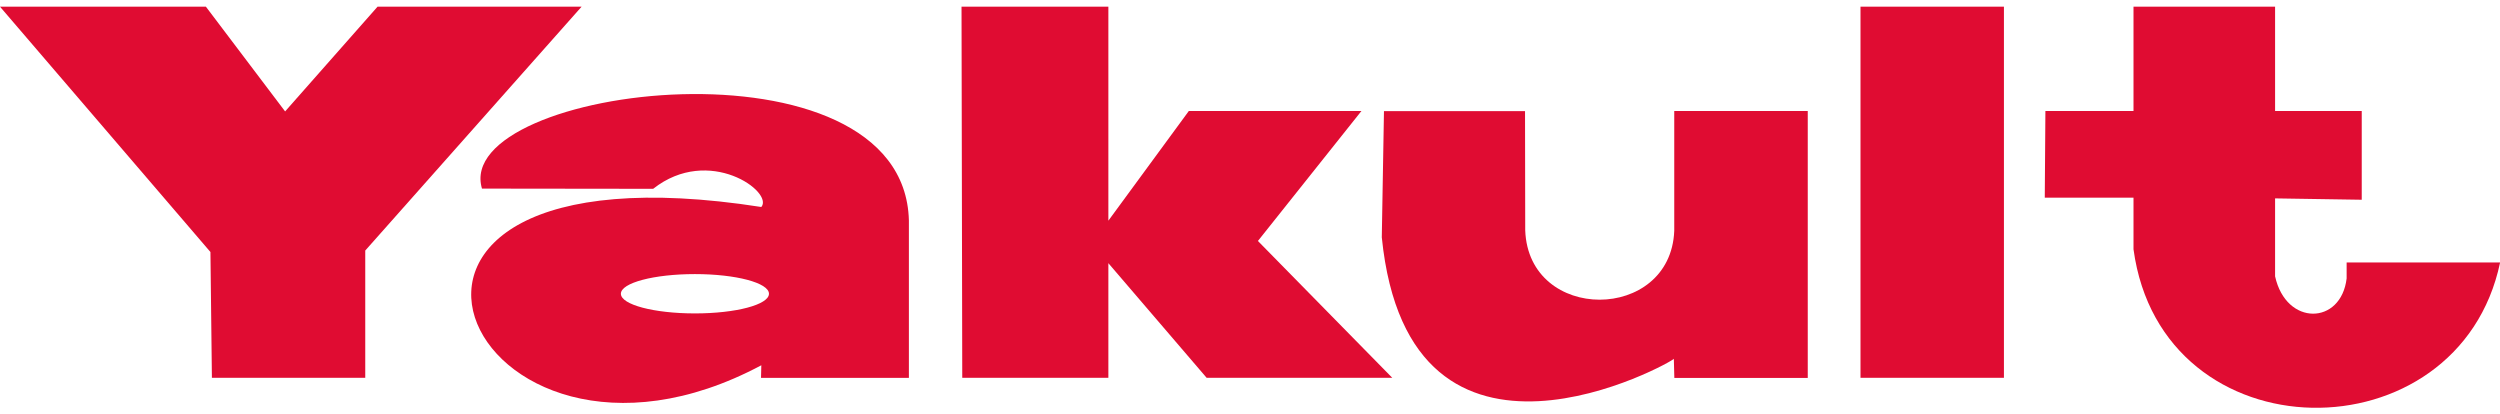
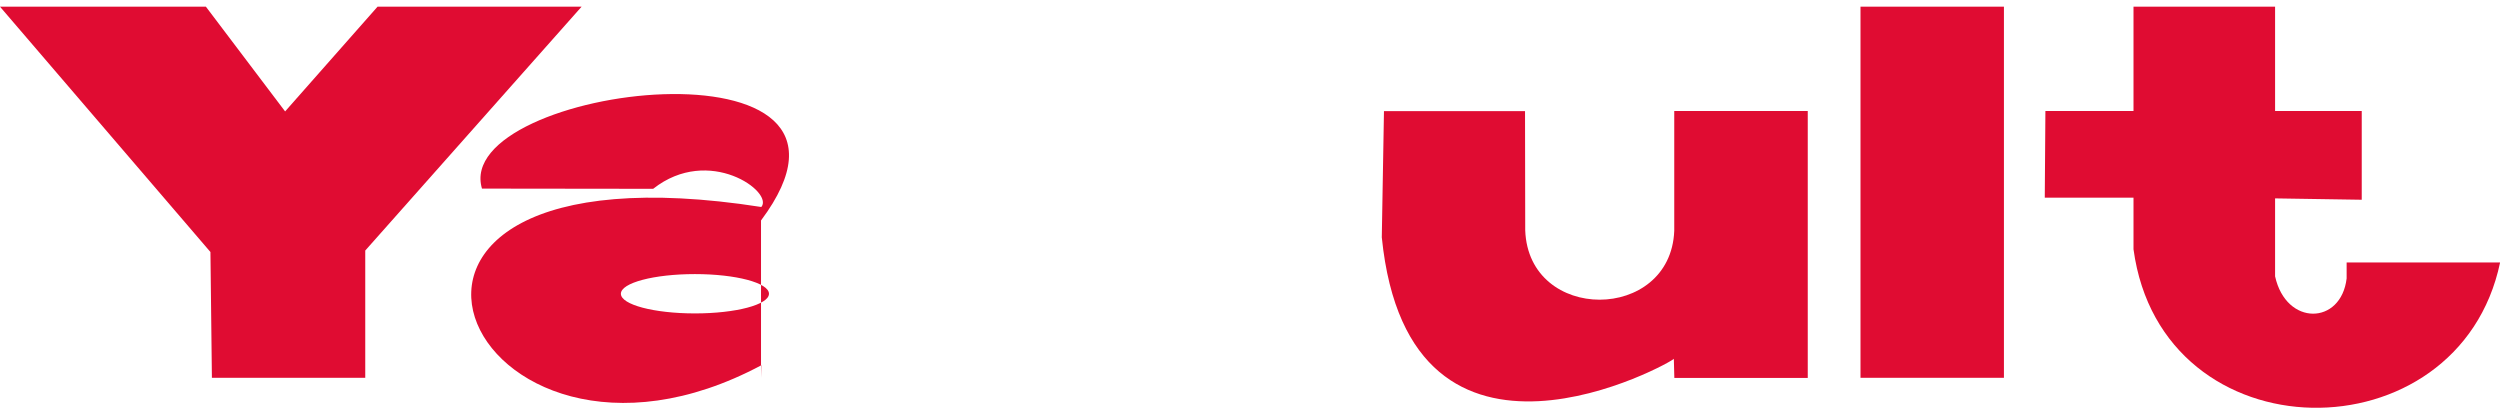
<svg xmlns="http://www.w3.org/2000/svg" width="187" height="31" viewBox="0 0 187 31" fill="none">
  <g clip-path="url(#clip0_2281_14411)">
    <path d="M28.241 0.5L21.326 8.334L15.401 0.5H0L15.741 18.851L15.85 28.258H27.321V18.741L43.503 0.5H28.241Z" fill="#E00C32" />
-     <path d="M101.835 8.303H88.924L82.906 16.507V0.5H71.922L71.977 28.258H82.906V19.685L90.255 28.258H104.14L94.092 18.025L101.835 8.303Z" fill="#E00C32" />
    <path d="M125.234 17.272C124.955 24.115 114.342 24.162 114.087 17.232L114.072 8.313H103.521L103.358 17.752C105.416 38.179 125.288 26.978 125.203 26.836L125.241 28.268H135.22V8.305H125.234V17.264V17.272Z" fill="#E00C32" />
    <path d="M149.894 0.5H139.165V28.258H149.894V0.5Z" fill="#E00C32" />
    <path d="M175.528 19.63V20.825C175.118 24.317 171.003 24.42 170.176 20.668V14.839L176.658 14.941V8.303H170.176V0.5H159.586V8.303H152.996L152.949 14.784H159.586V18.646C161.706 34.26 183.929 34.315 187.008 19.63H175.536H175.528Z" fill="#E00C32" />
-     <path d="M36.054 14.107L48.856 14.123C53.033 10.827 57.898 14.367 56.947 15.483C21.813 9.993 34.948 39.057 56.947 27.322L56.924 28.265H67.985V16.49C67.621 2.19 33.726 6.406 36.054 14.115V14.107ZM51.981 23.444C48.925 23.444 46.442 22.791 46.442 21.973C46.442 21.155 48.925 20.502 51.981 20.502C55.036 20.502 57.519 21.155 57.519 21.973C57.519 22.791 55.036 23.444 51.981 23.444Z" fill="#E00C32" />
+     <path d="M36.054 14.107L48.856 14.123C53.033 10.827 57.898 14.367 56.947 15.483C21.813 9.993 34.948 39.057 56.947 27.322L56.924 28.265V16.49C67.621 2.19 33.726 6.406 36.054 14.115V14.107ZM51.981 23.444C48.925 23.444 46.442 22.791 46.442 21.973C46.442 21.155 48.925 20.502 51.981 20.502C55.036 20.502 57.519 21.155 57.519 21.973C57.519 22.791 55.036 23.444 51.981 23.444Z" fill="#E00C32" />
  </g>
  <defs>
    <clipPath id="clip0_2281_14411">
      <rect width="187" height="30" fill="white" transform="translate(0 0.5)" />
    </clipPath>
  </defs>
</svg>